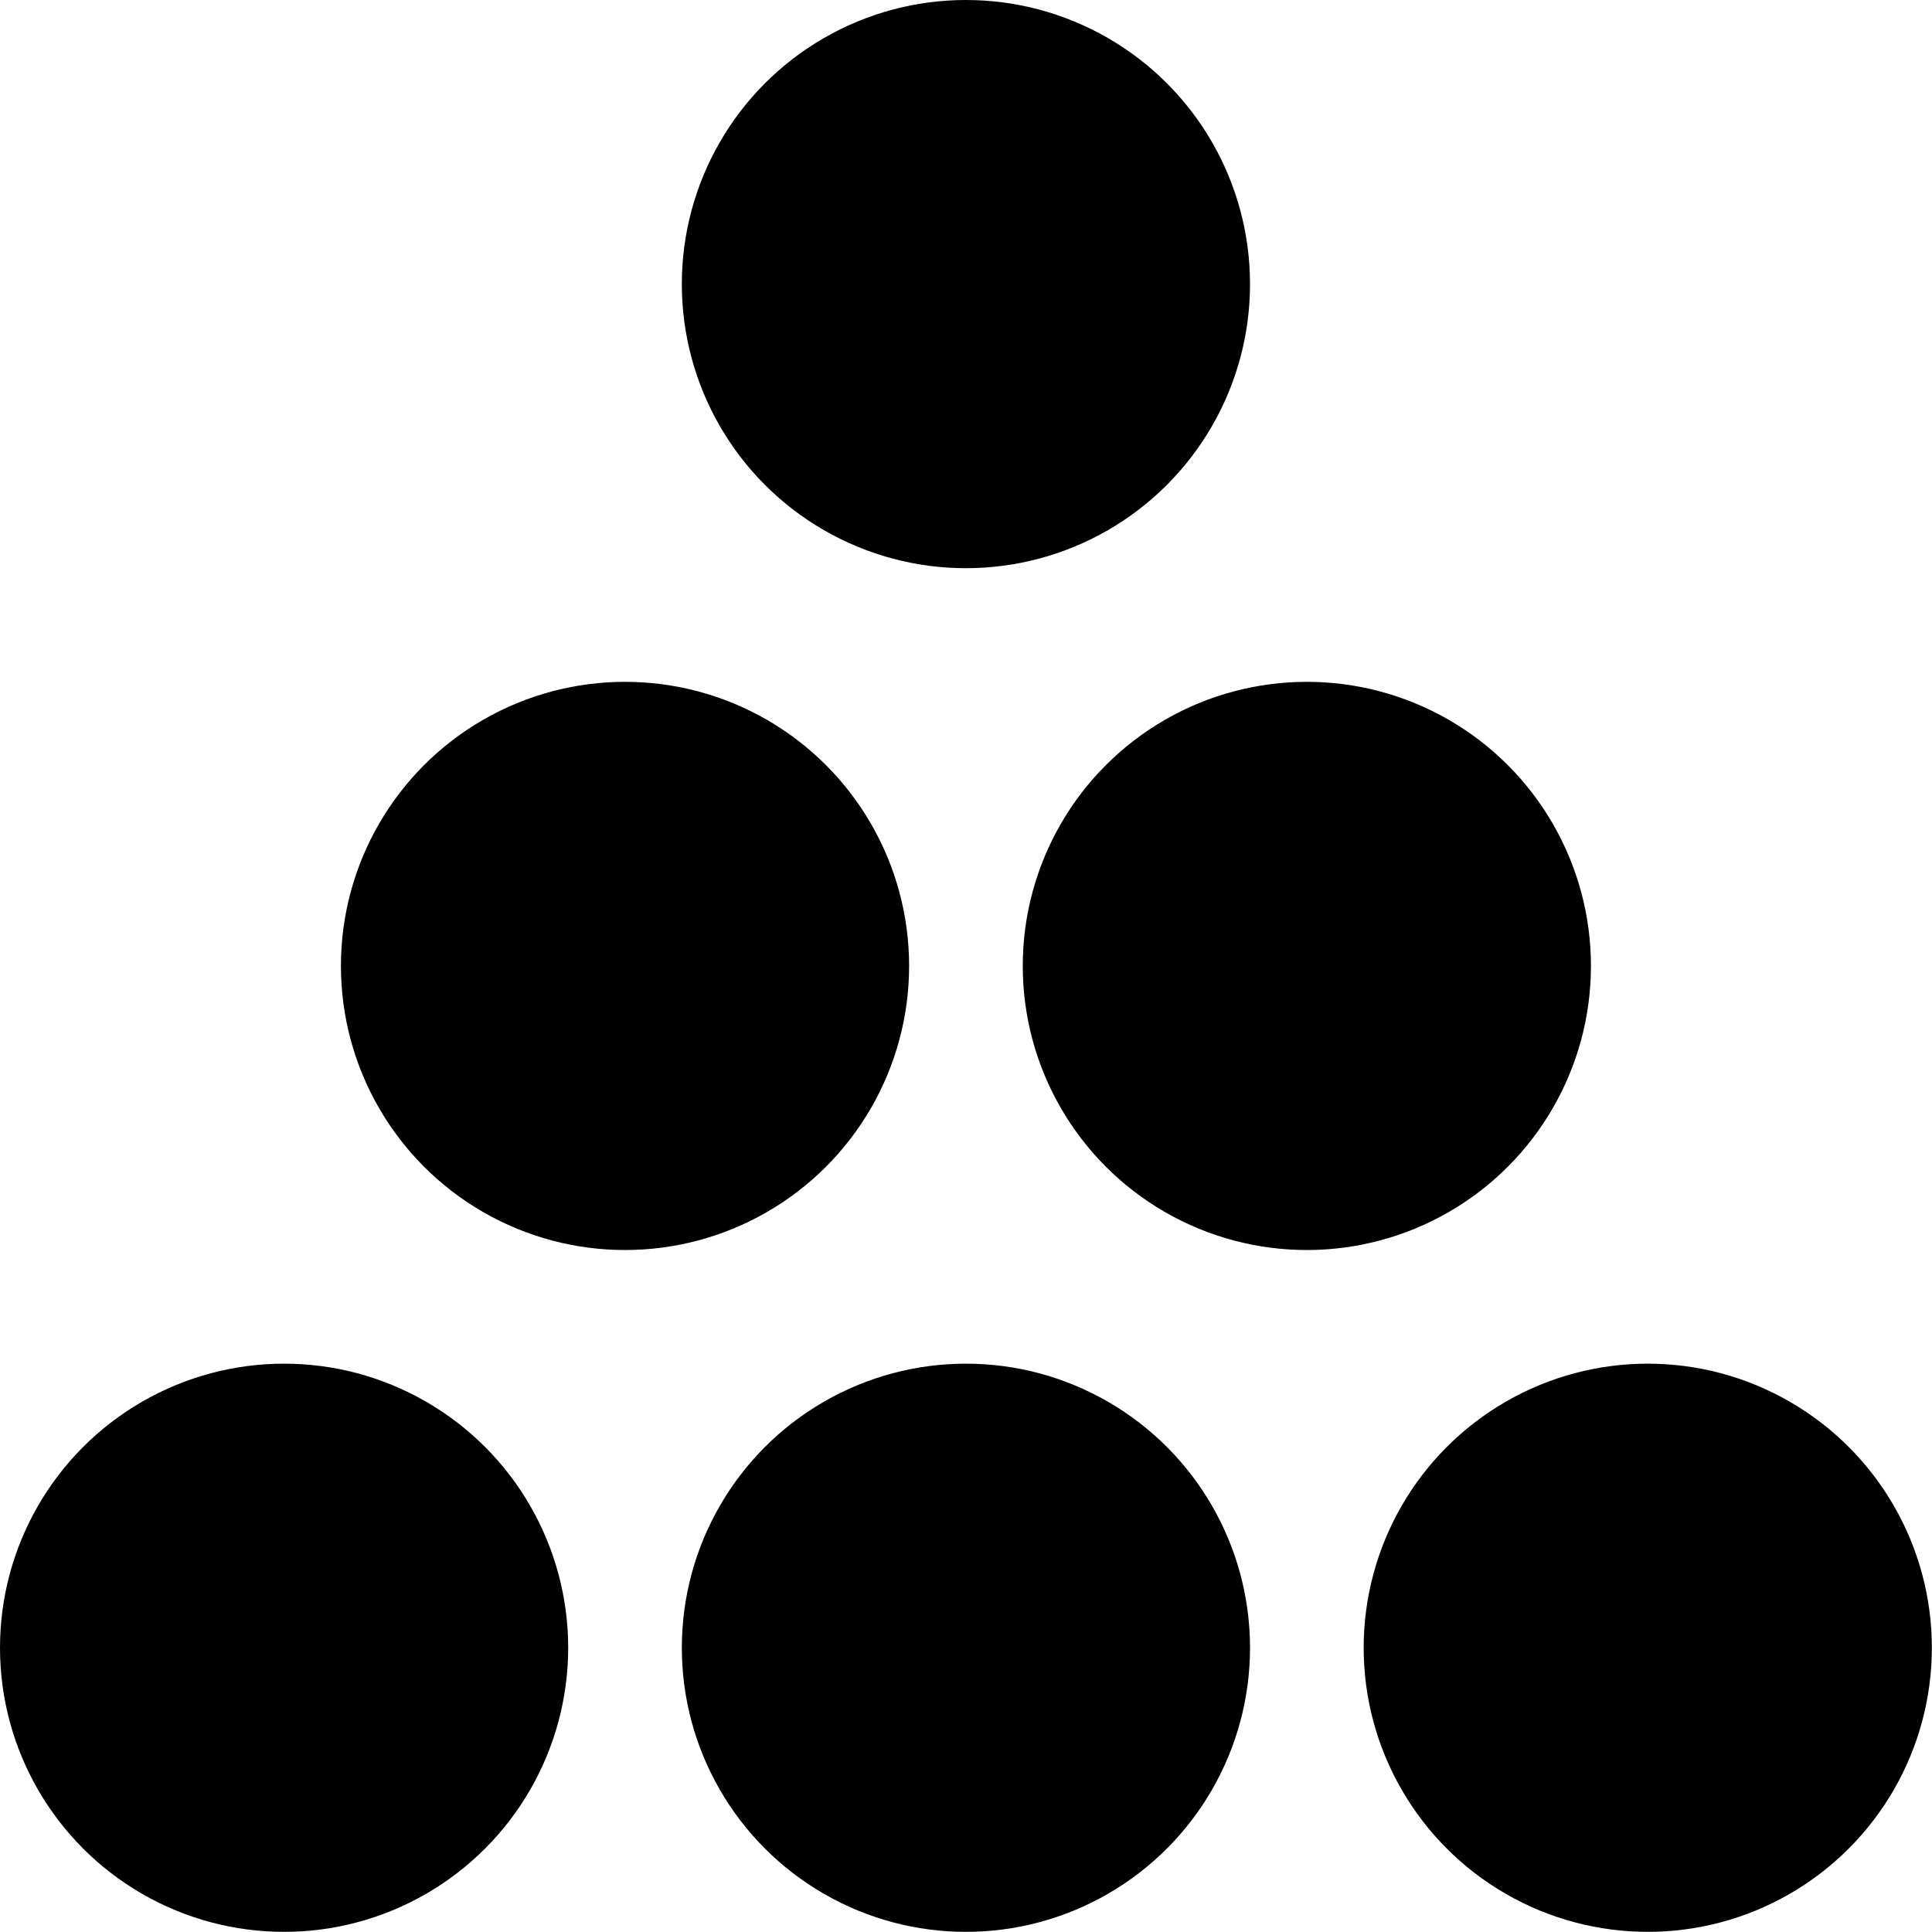
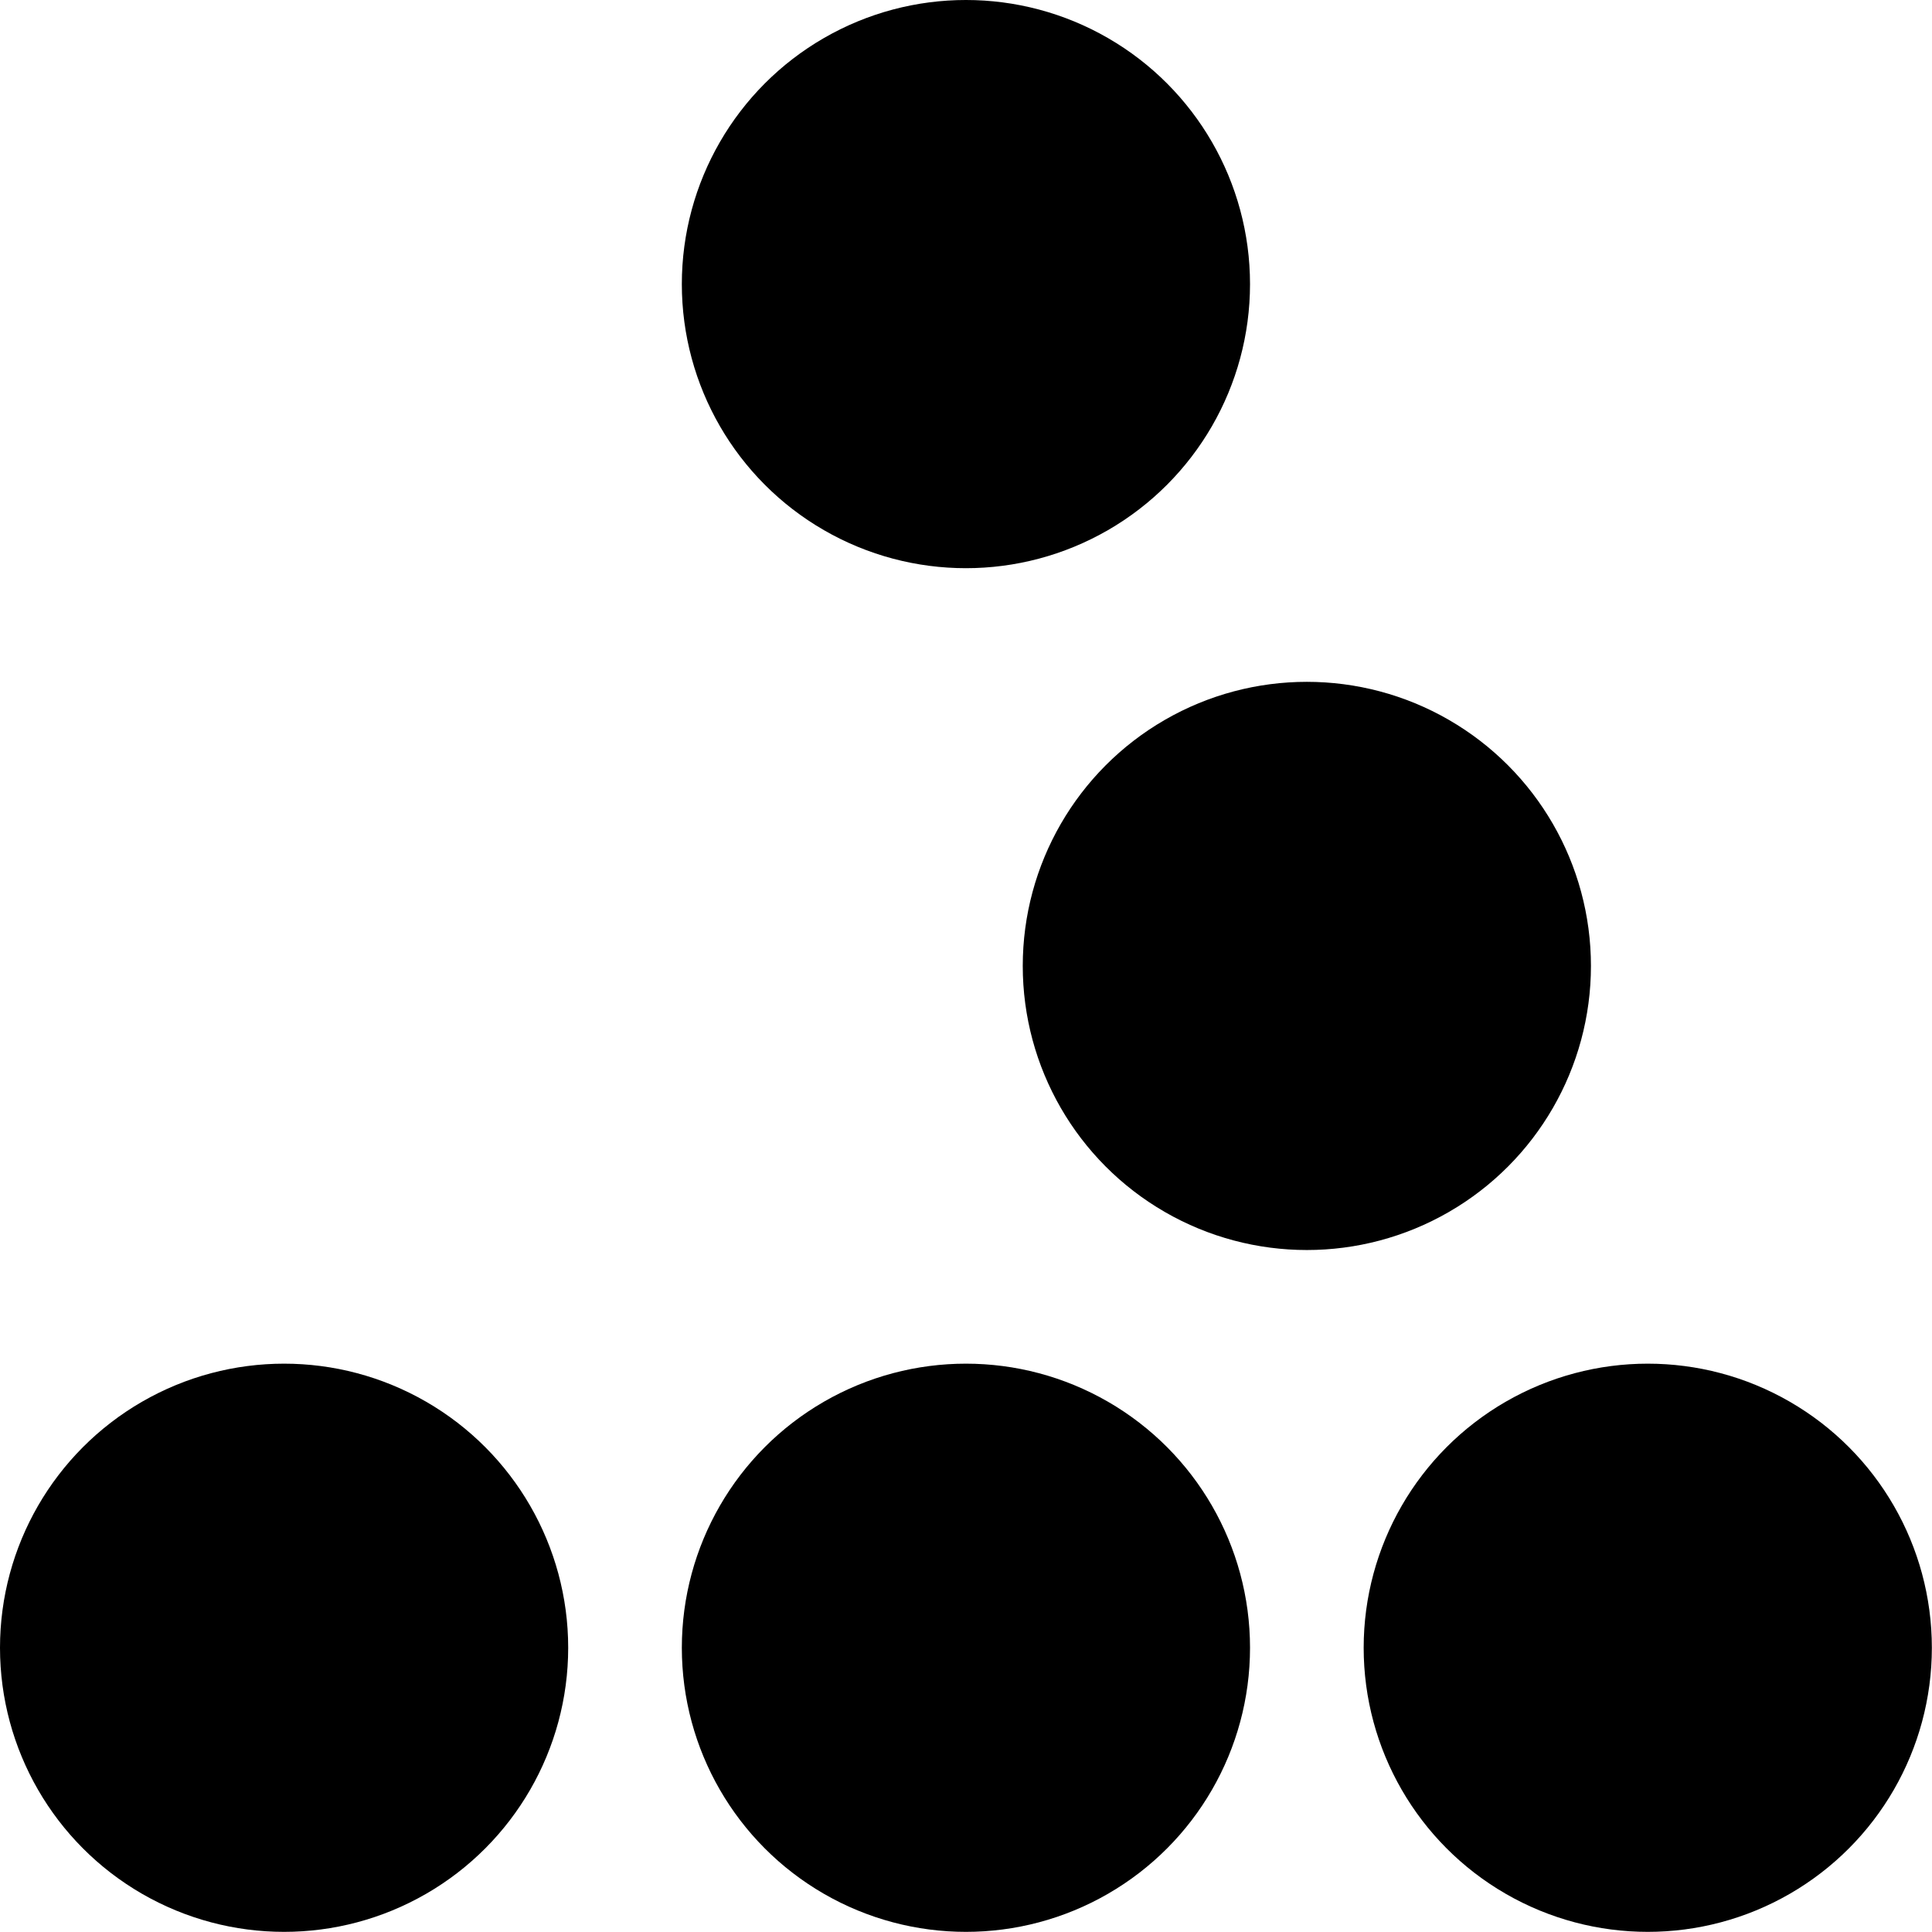
<svg xmlns="http://www.w3.org/2000/svg" width="549" height="549" viewBox="0 0 549 549" fill="none">
  <circle cx="80.729" cy="468.231" r="80.729" fill="black" />
  <circle cx="274.48" cy="468.231" r="80.729" fill="black" />
  <circle cx="468.231" cy="468.231" r="80.729" fill="black" />
-   <circle cx="177.606" cy="274.48" r="80.729" fill="black" />
  <circle cx="371.356" cy="274.48" r="80.729" fill="black" />
  <circle cx="274.479" cy="80.729" r="80.729" fill="black" />
</svg>